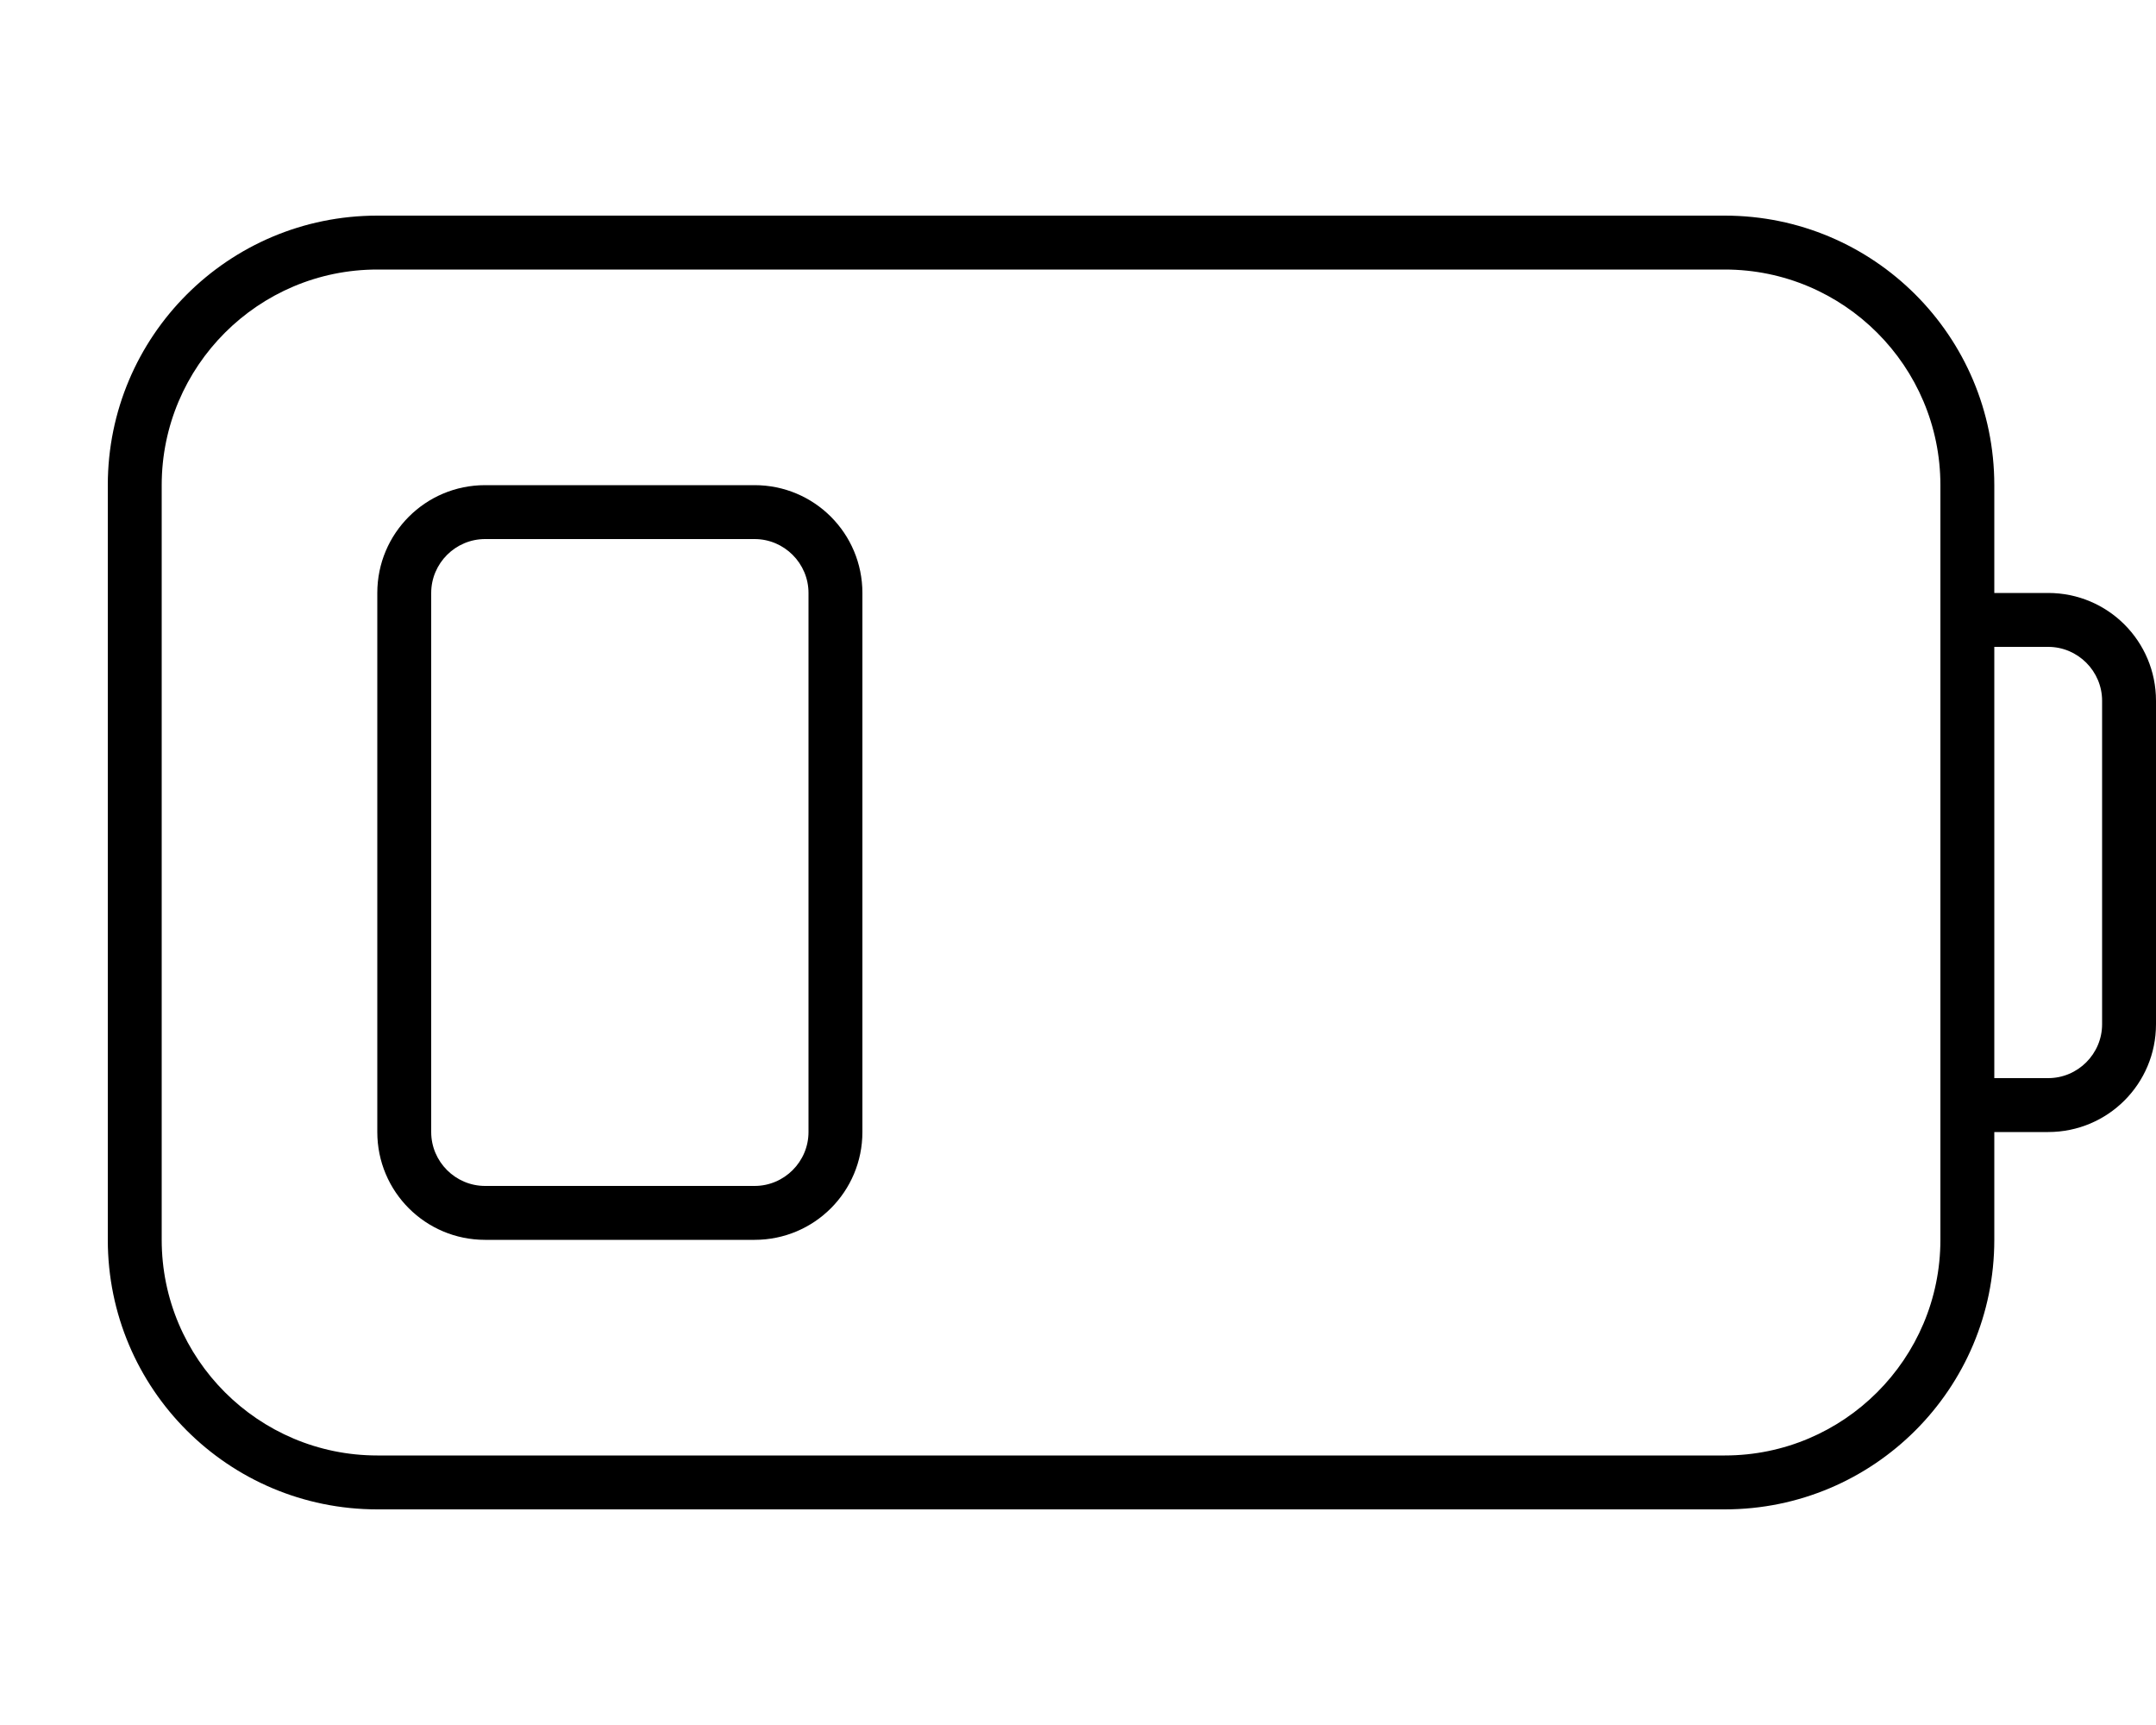
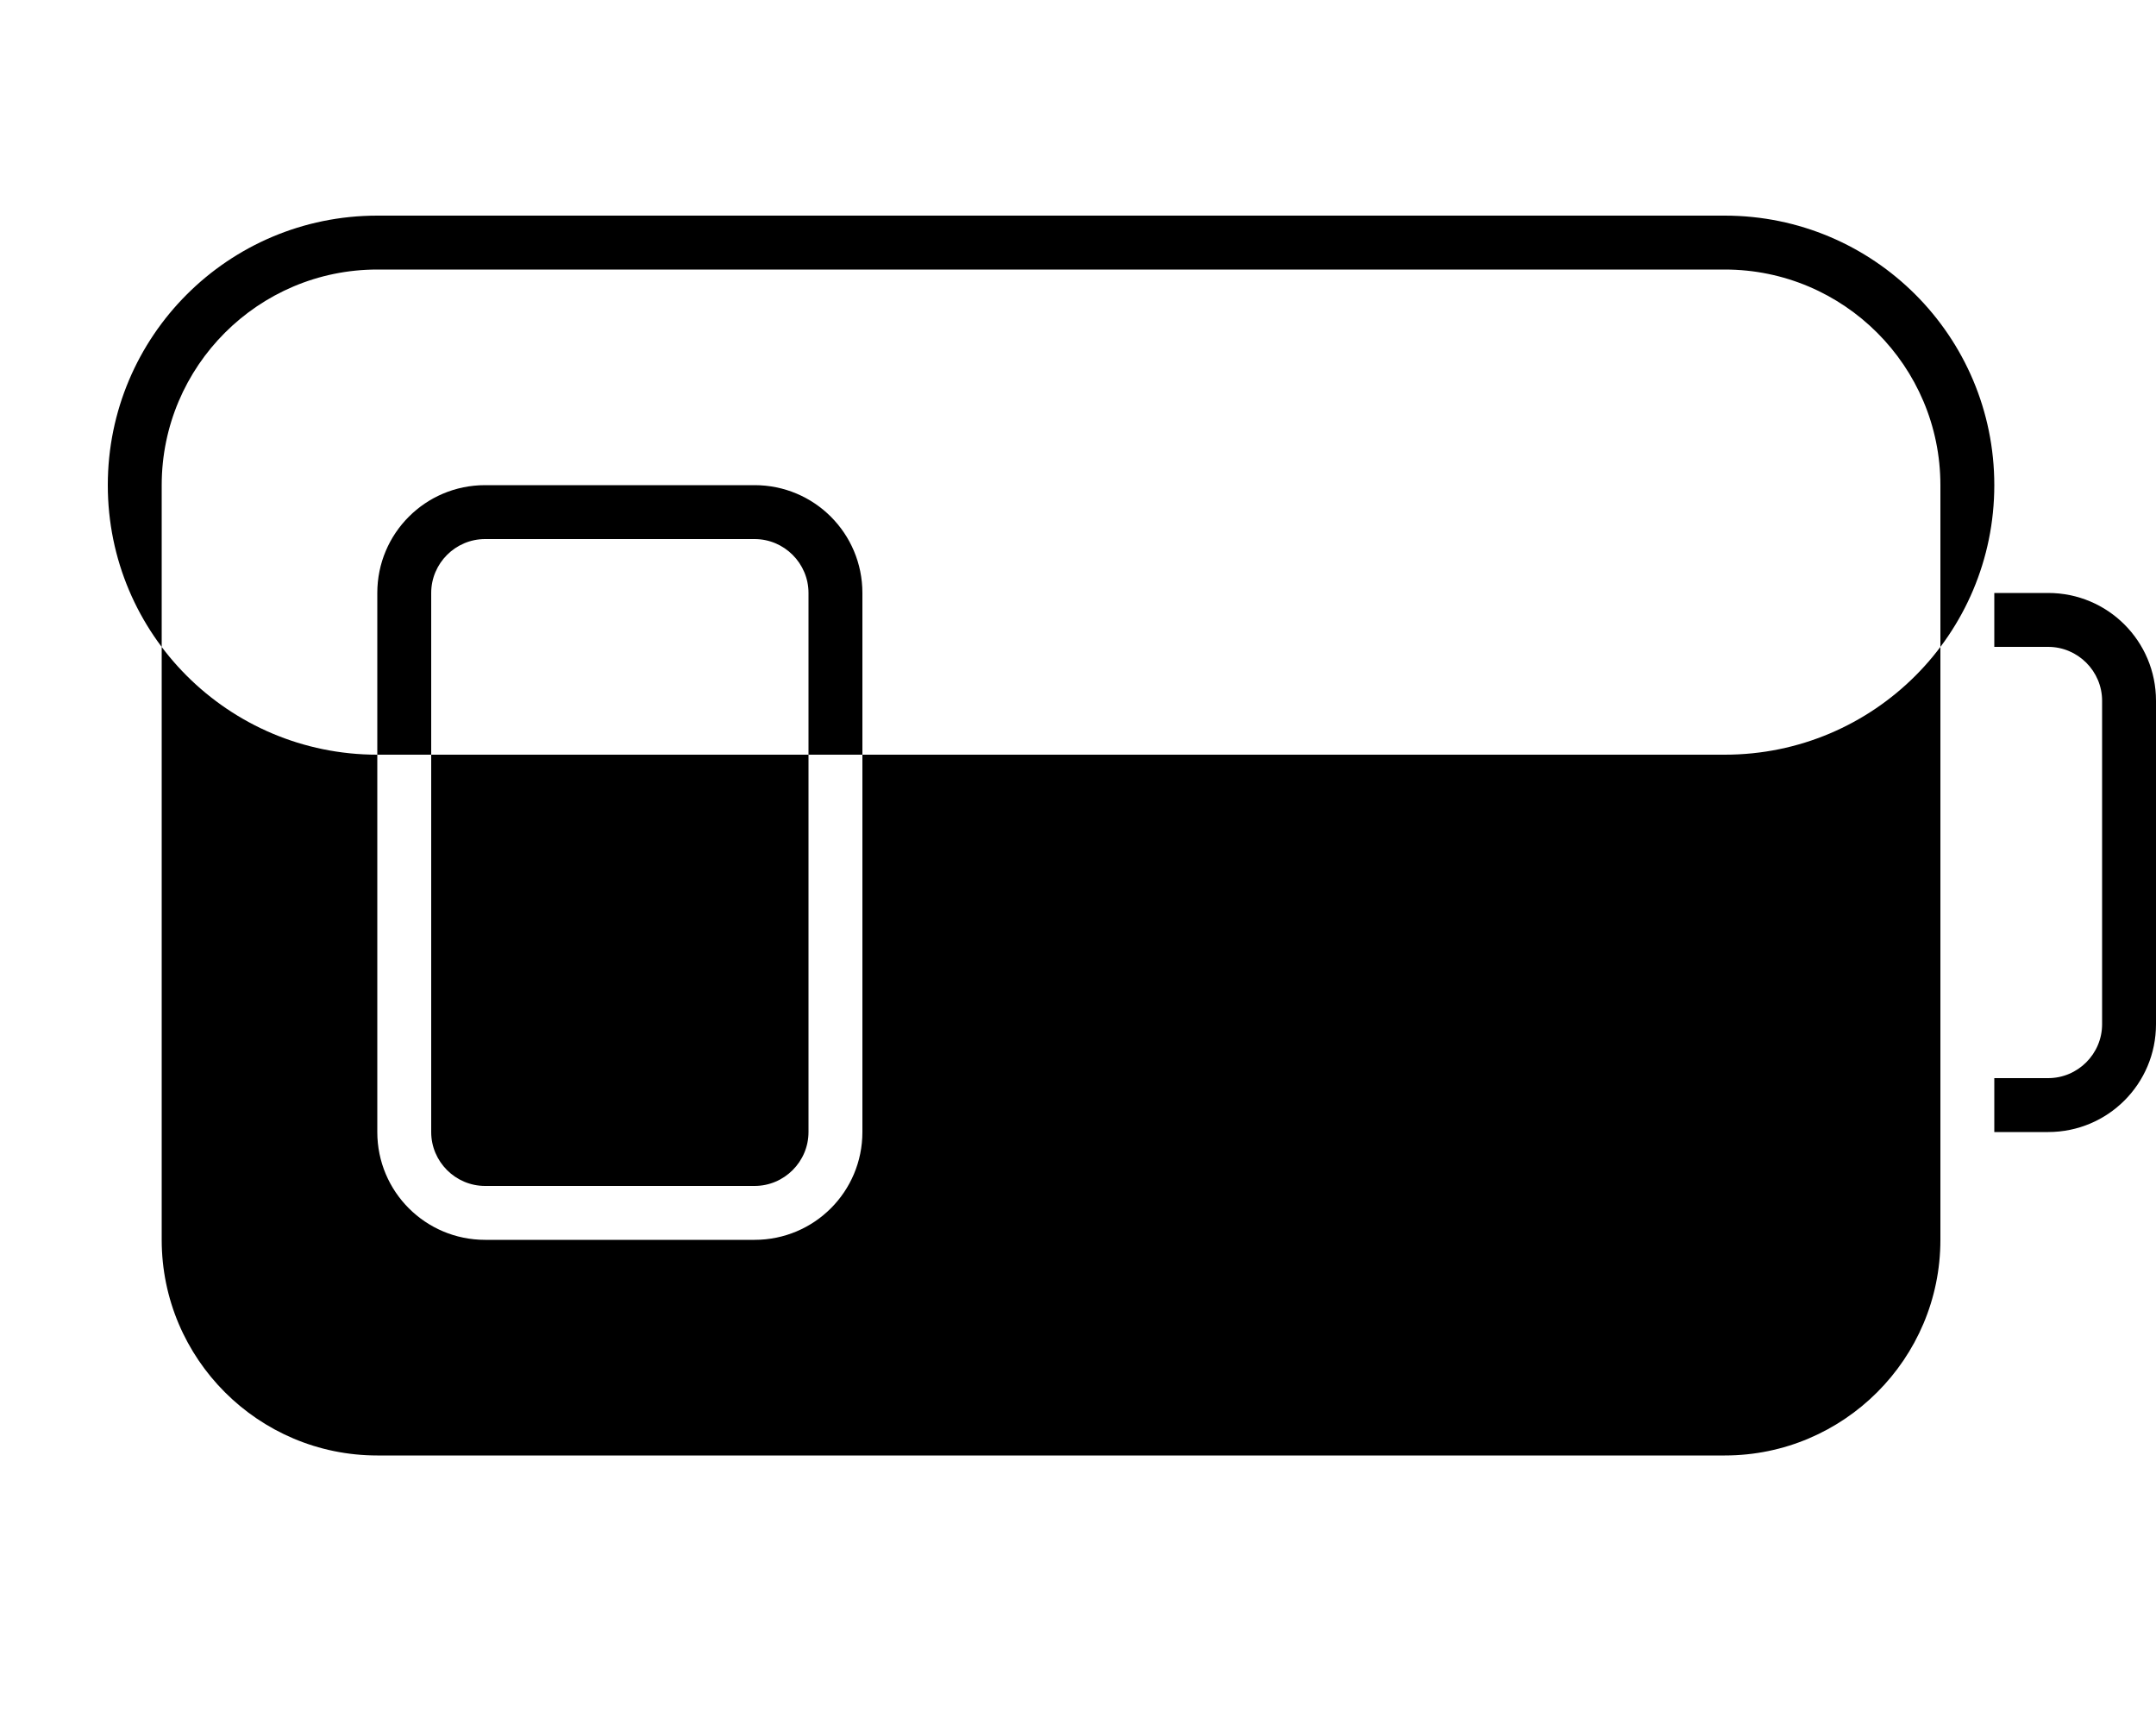
<svg xmlns="http://www.w3.org/2000/svg" viewBox="0 0 640 512">
-   <path fill="currentColor" d="M512 80c35.3 0 64 28.7 64 64l0 224c0 35.3-28.7 64-64 64l-400 0c-35.3 0-64-28.7-64-64l0-224c0-35.3 28.7-64 64-64l400 0zm80 288l0-32 16 0c17.7 0 32-14.3 32-32l0-96c0-17.7-14.3-32-32-32l-16 0 0-32c0-44.2-35.8-80-80-80L112 64c-44.2 0-80 35.8-80 80l0 224c0 44.2 35.8 80 80 80l400 0c44.2 0 80-35.8 80-80zm0-48l0-128 16 0c8.8 0 16 7.2 16 16l0 96c0 8.8-7.2 16-16 16l-16 0zM144 160l80 0c8.8 0 16 7.2 16 16l0 160c0 8.8-7.2 16-16 16l-80 0c-8.8 0-16-7.2-16-16l0-160c0-8.8 7.2-16 16-16zm-32 16l0 160c0 17.7 14.3 32 32 32l80 0c17.7 0 32-14.3 32-32l0-160c0-17.7-14.3-32-32-32l-80 0c-17.7 0-32 14.3-32 32z" />
+   <path fill="currentColor" d="M512 80c35.3 0 64 28.7 64 64l0 224c0 35.3-28.7 64-64 64l-400 0c-35.3 0-64-28.7-64-64l0-224c0-35.3 28.7-64 64-64l400 0zm80 288l0-32 16 0c17.7 0 32-14.3 32-32l0-96c0-17.7-14.3-32-32-32l-16 0 0-32c0-44.2-35.8-80-80-80L112 64c-44.2 0-80 35.8-80 80c0 44.2 35.8 80 80 80l400 0c44.2 0 80-35.8 80-80zm0-48l0-128 16 0c8.8 0 16 7.2 16 16l0 96c0 8.8-7.2 16-16 16l-16 0zM144 160l80 0c8.8 0 16 7.2 16 16l0 160c0 8.8-7.2 16-16 16l-80 0c-8.8 0-16-7.2-16-16l0-160c0-8.8 7.2-16 16-16zm-32 16l0 160c0 17.7 14.3 32 32 32l80 0c17.7 0 32-14.3 32-32l0-160c0-17.7-14.3-32-32-32l-80 0c-17.7 0-32 14.3-32 32z" />
</svg>